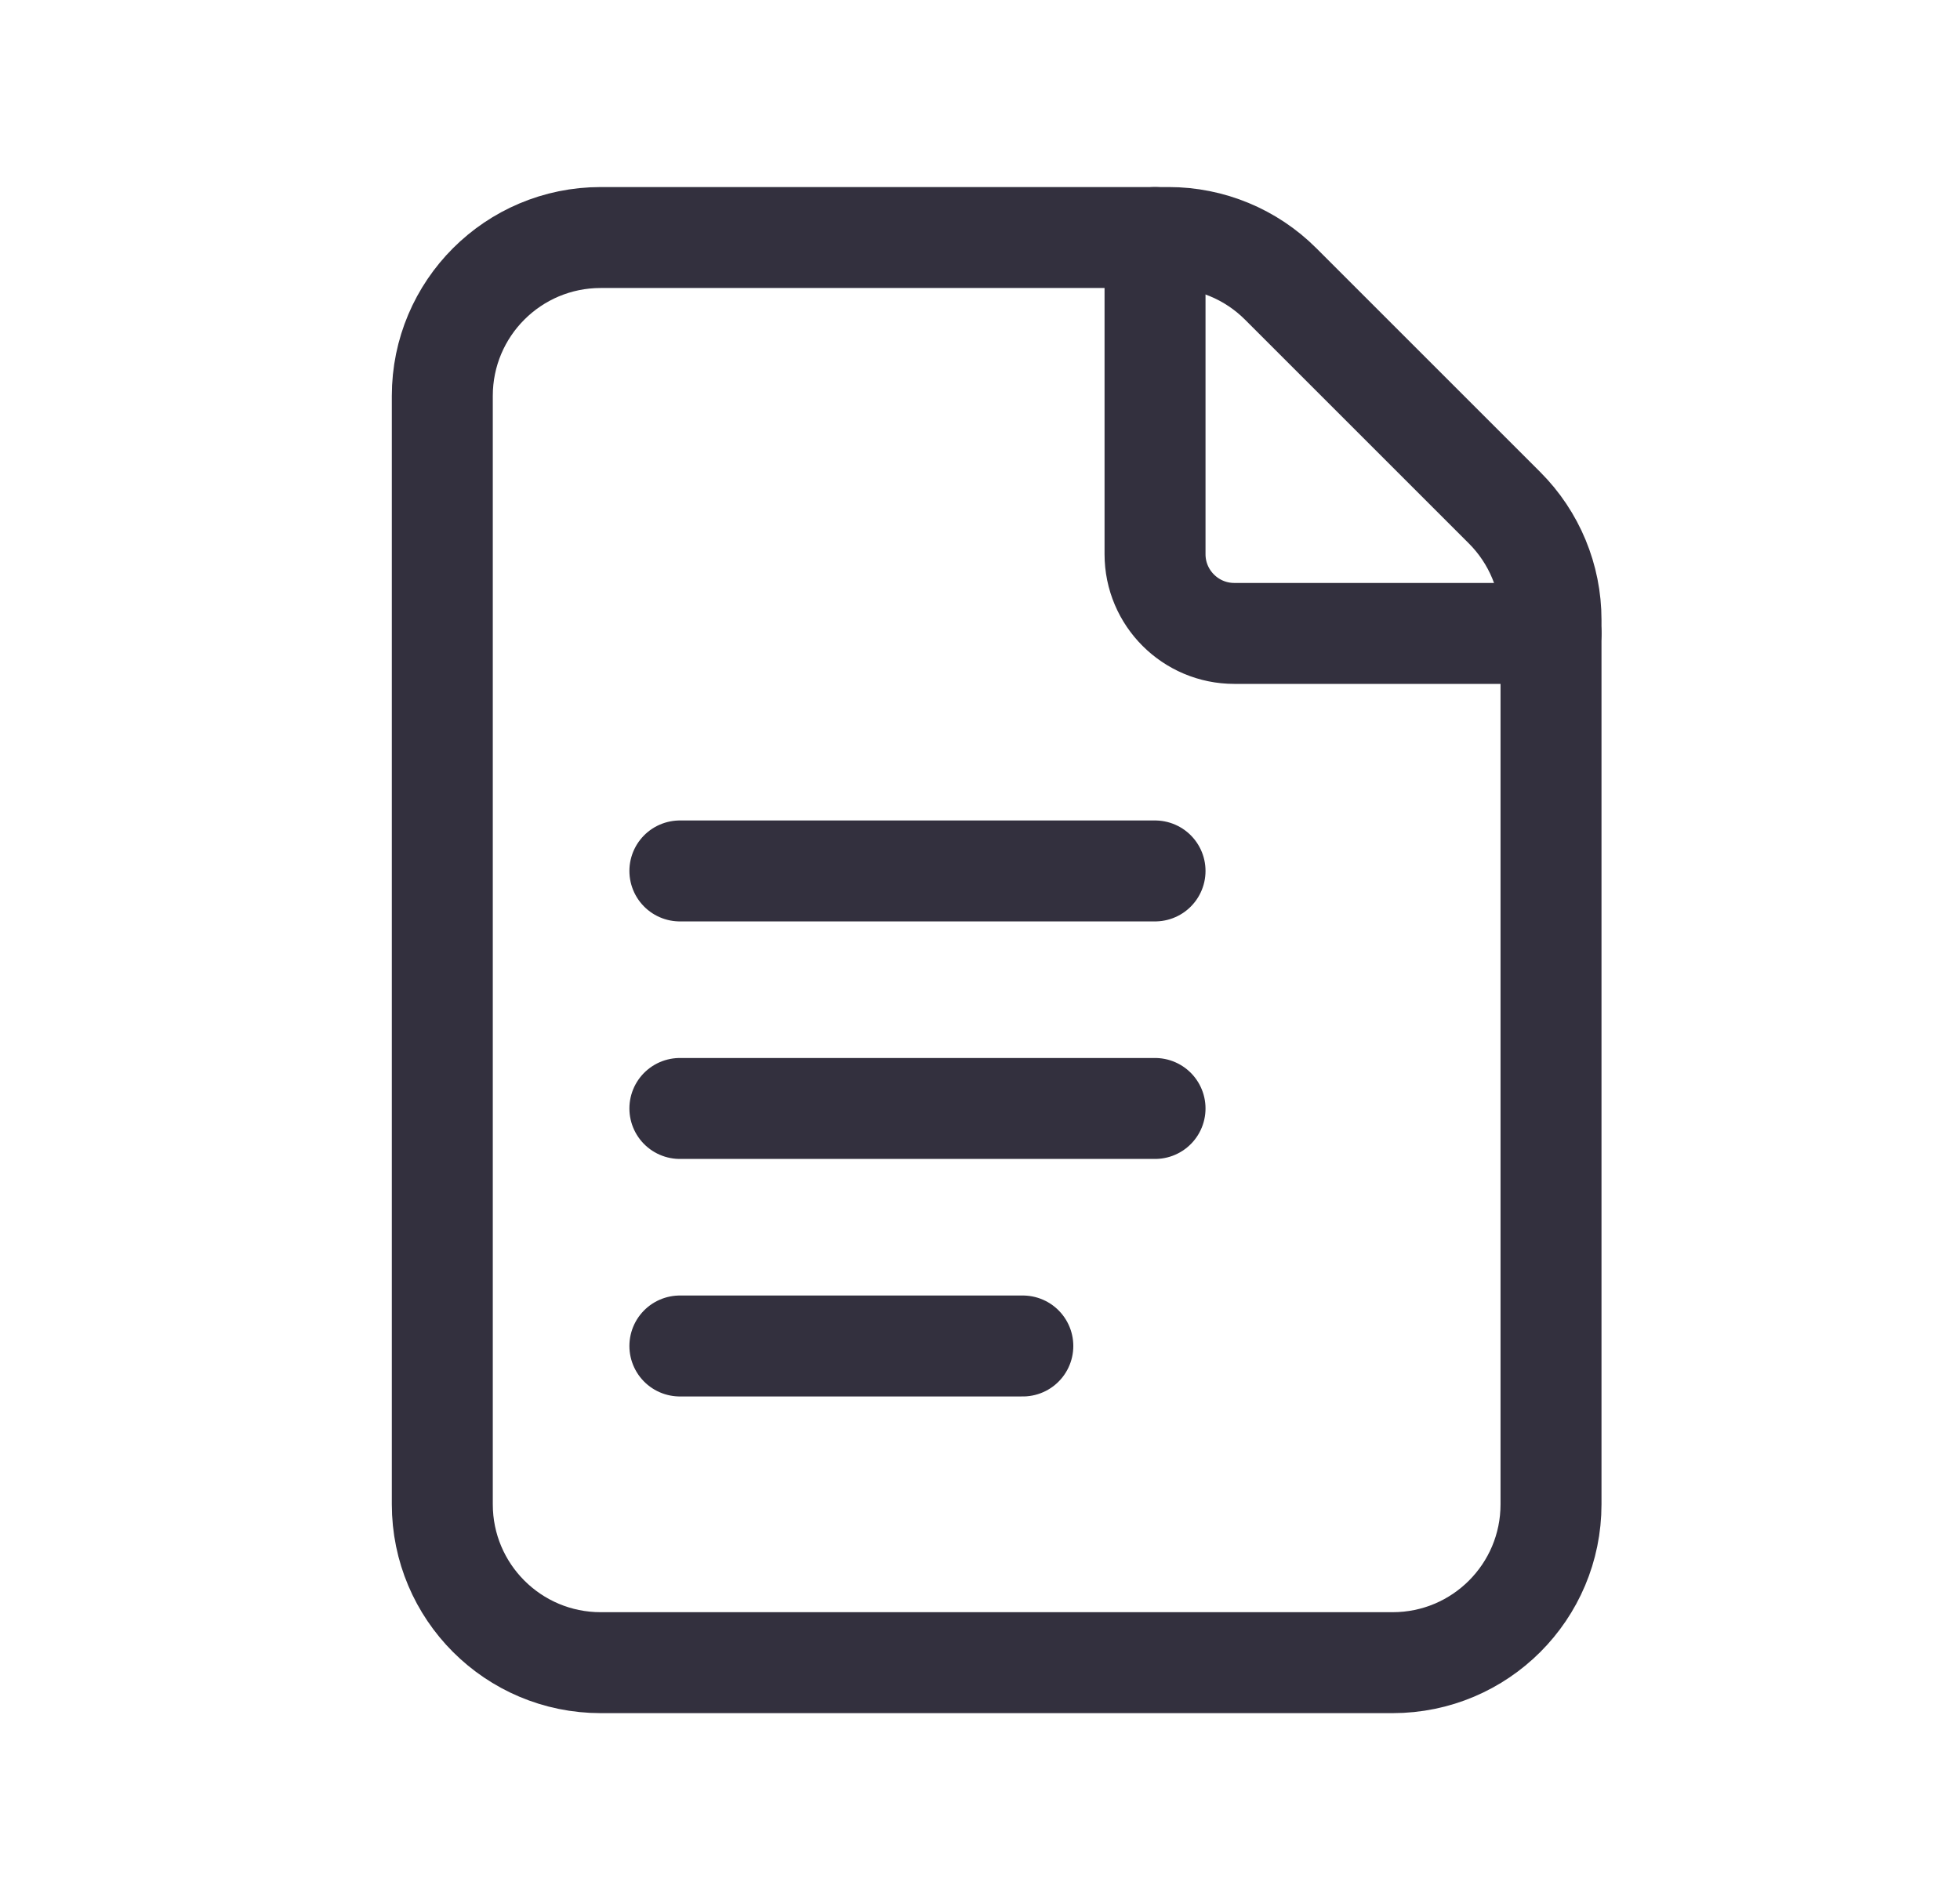
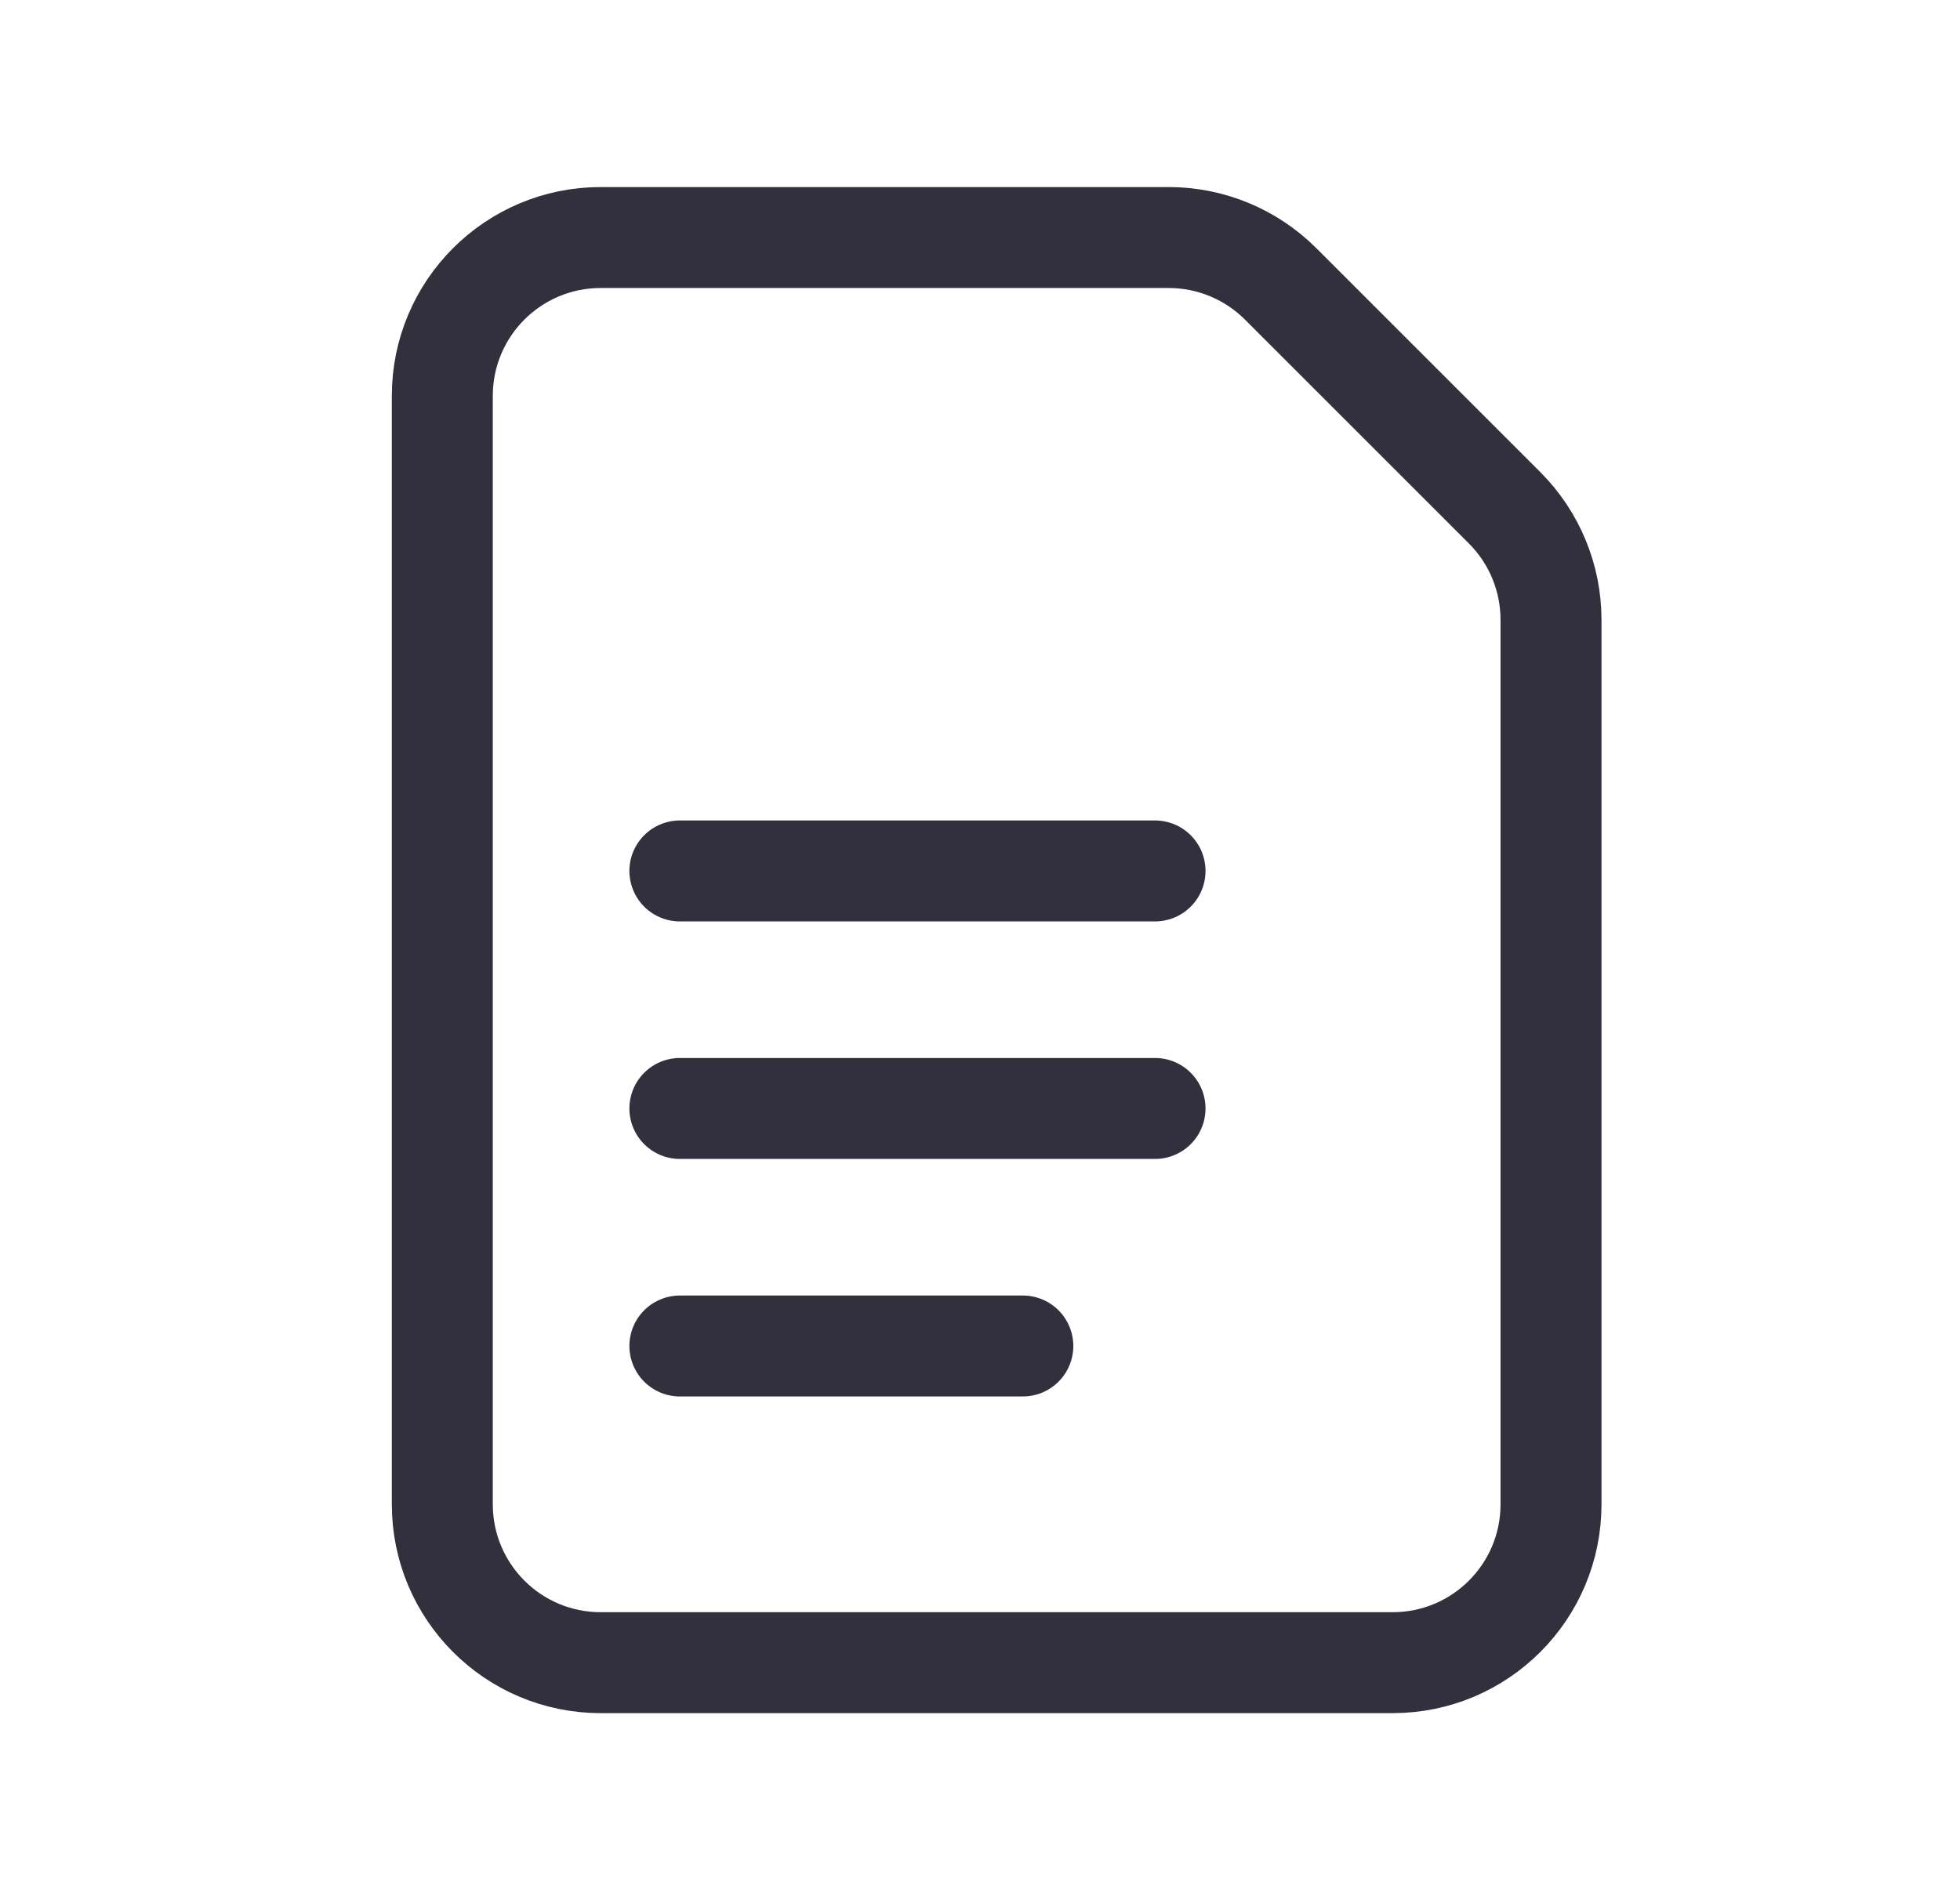
<svg xmlns="http://www.w3.org/2000/svg" width="33" height="32" viewBox="0 0 33 32" fill="none">
  <path fill-rule="evenodd" clip-rule="evenodd" d="M25.333 8.552L21.562 4.781C21.062 4.281 20.383 4 19.677 4H10.114C8.641 4 7.447 5.193 7.447 6.667V25.333C7.447 26.807 8.641 28 10.114 28H23.447C24.921 28 26.114 26.807 26.114 25.333V10.437C26.114 9.731 25.833 9.052 25.333 8.552V8.552Z" stroke="#33303E" stroke-width="1.7" stroke-linecap="round" stroke-linejoin="round" />
-   <path d="M26.114 10.667H20.781C20.045 10.667 19.447 10.069 19.447 9.333V4" stroke="#33303E" stroke-width="1.7" stroke-linecap="round" stroke-linejoin="round" />
  <path d="M11.447 14.667H19.447" stroke="#33303E" stroke-width="1.7" stroke-linecap="round" stroke-linejoin="round" />
  <path d="M11.447 18.667H19.447" stroke="#33303E" stroke-width="1.7" stroke-linecap="round" stroke-linejoin="round" />
  <path d="M11.447 22.667H17.221" stroke="#33303E" stroke-width="1.7" stroke-linecap="round" stroke-linejoin="round" />
</svg>